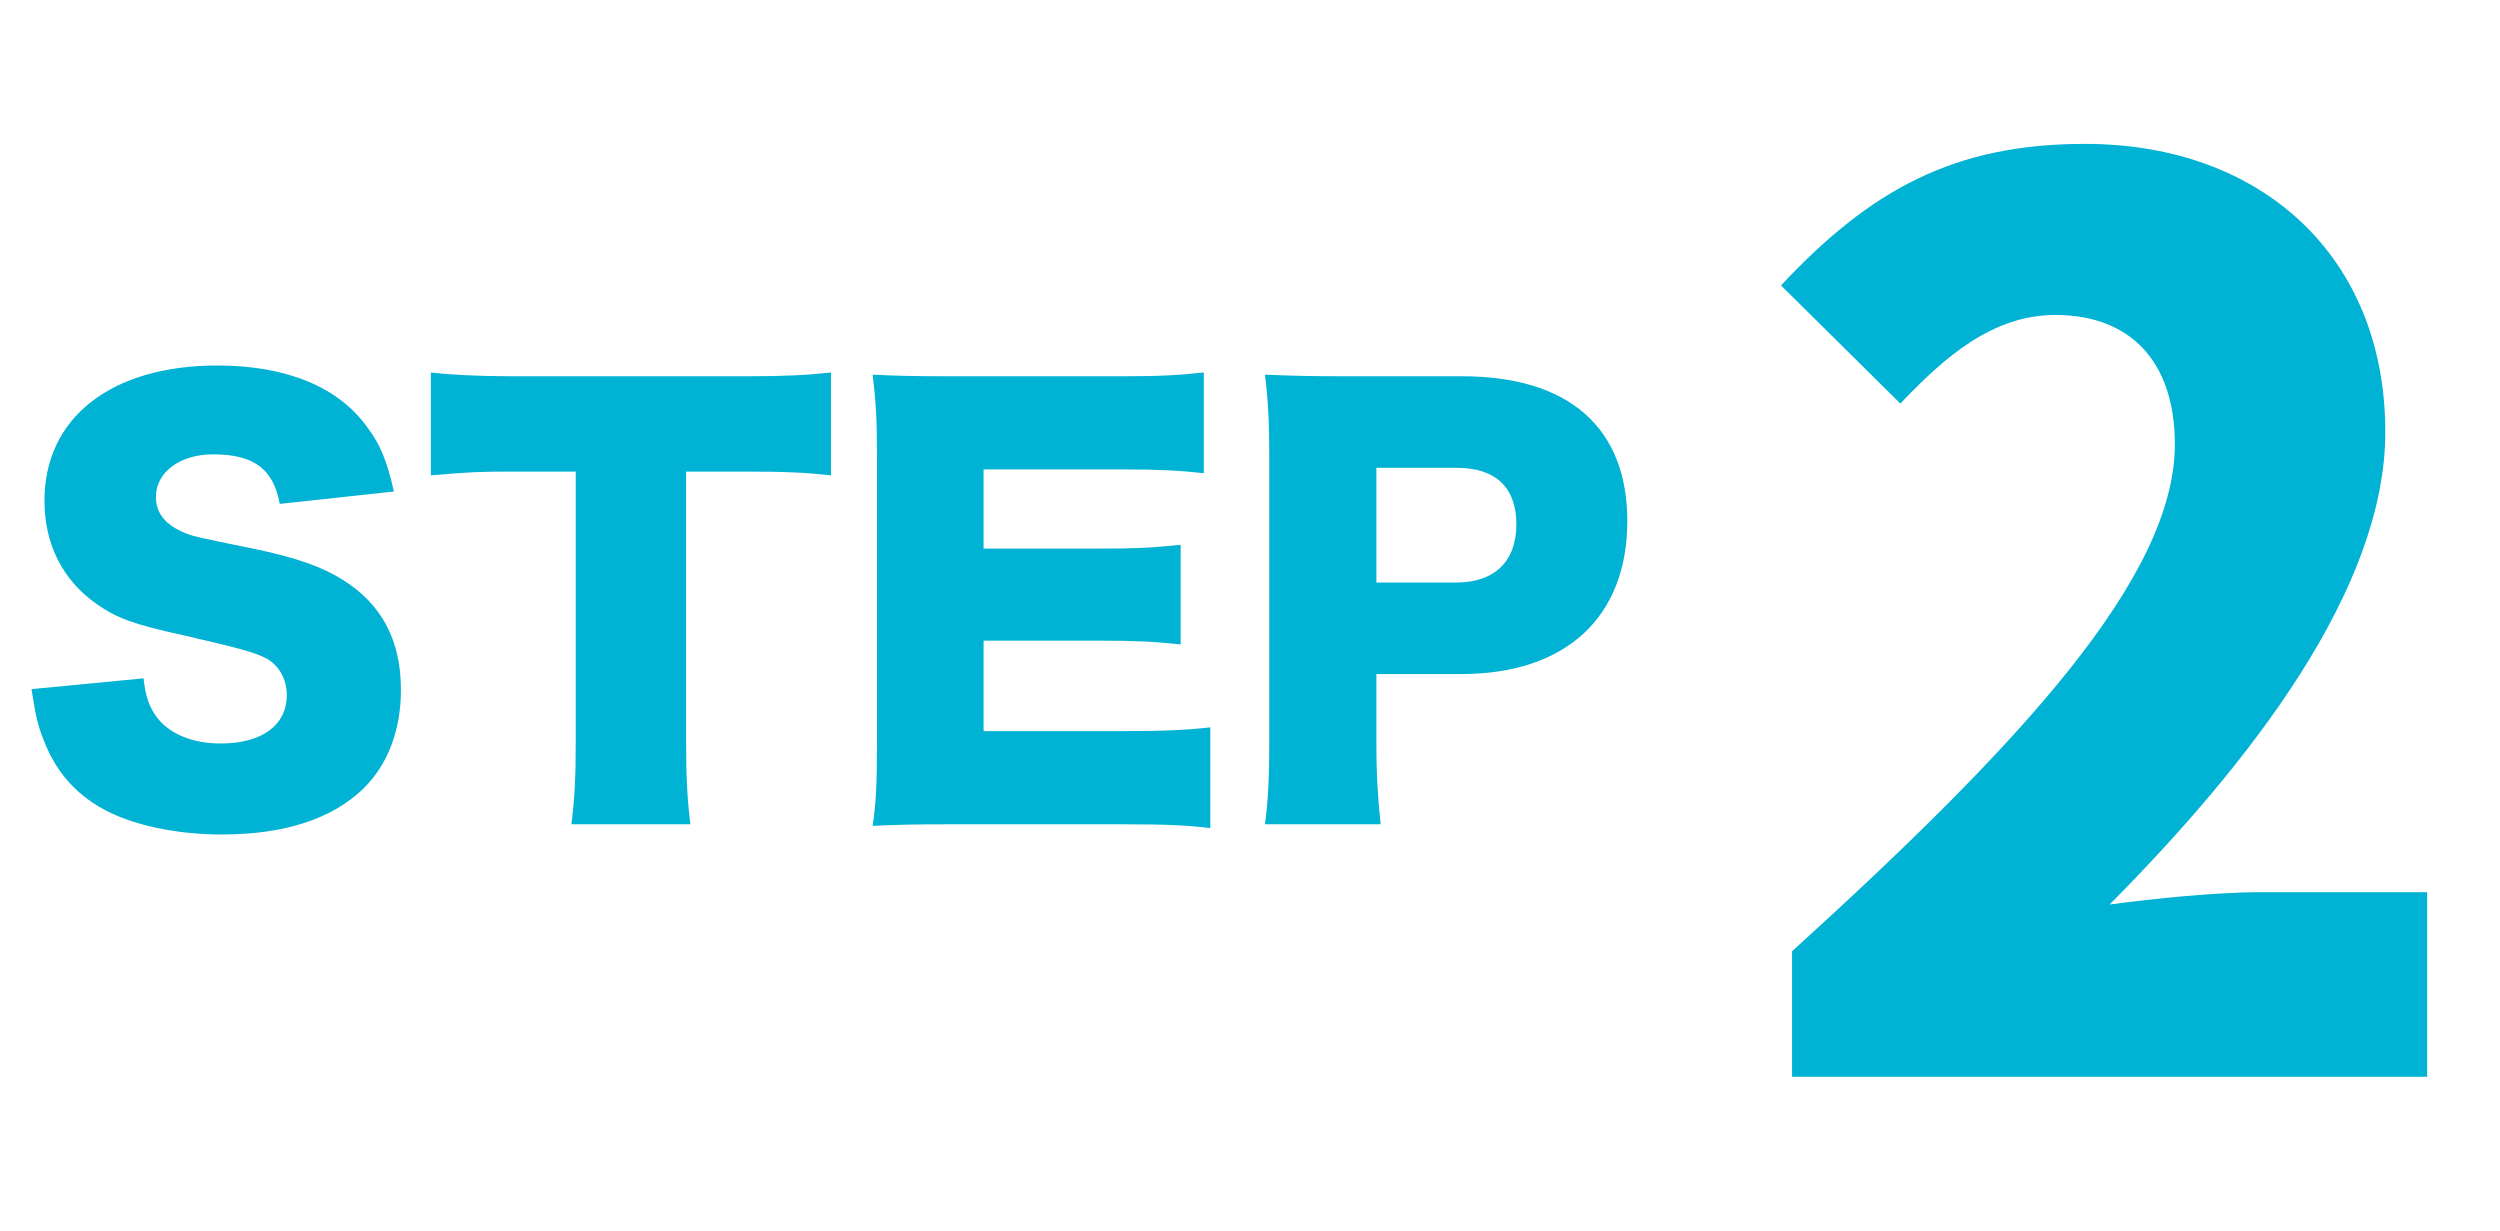
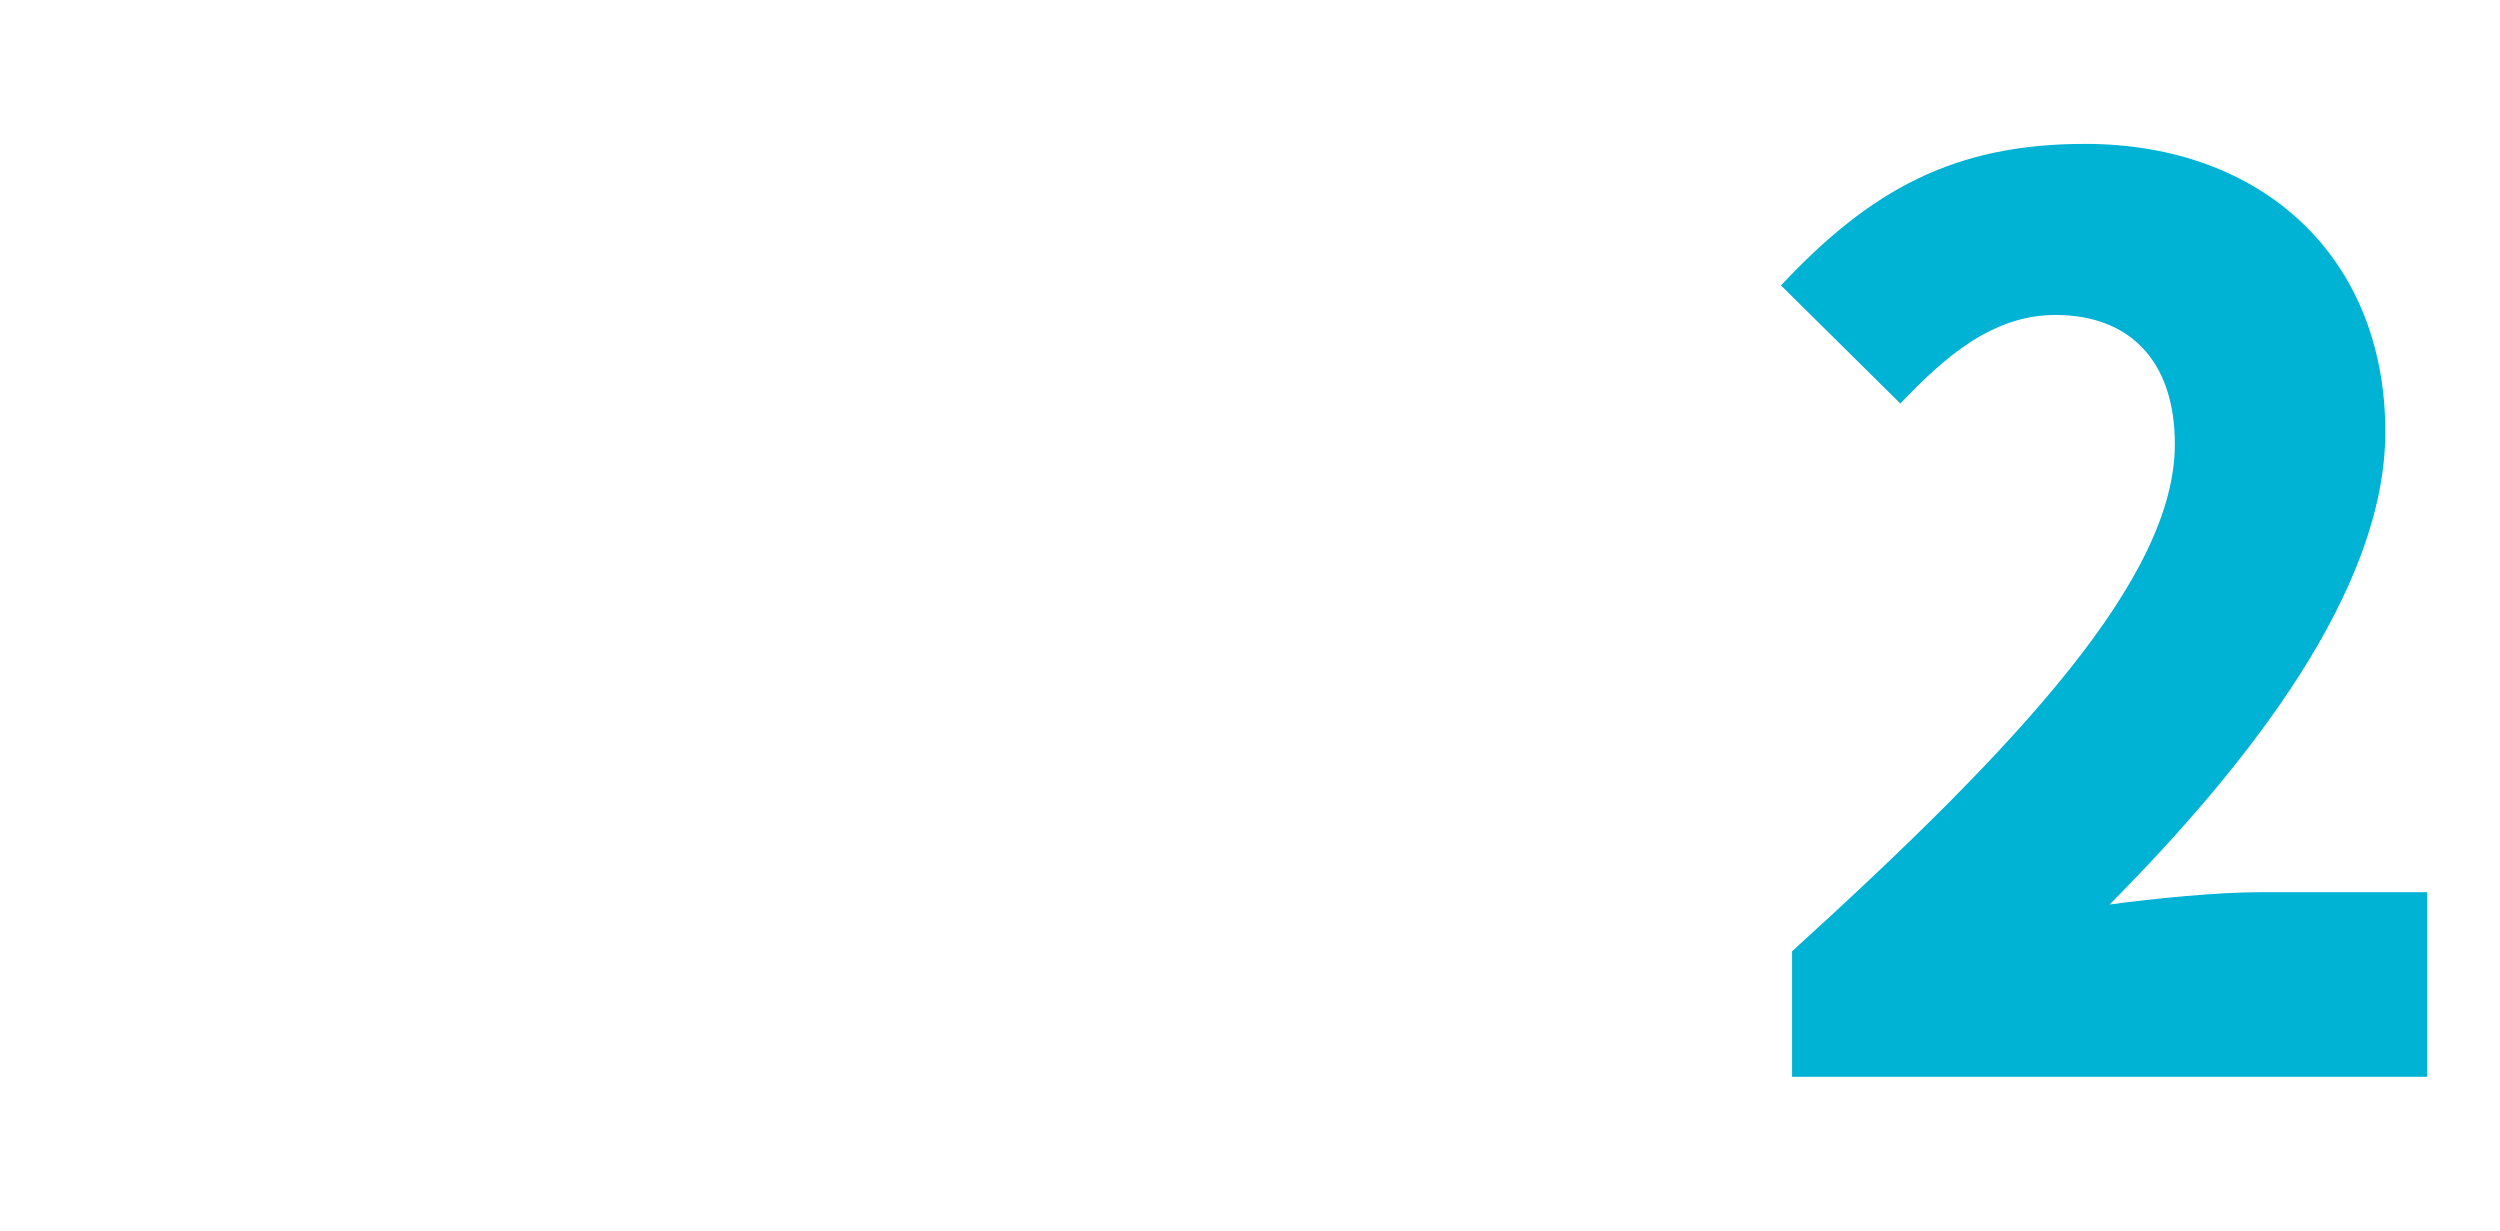
<svg xmlns="http://www.w3.org/2000/svg" width="65" height="32" viewBox="0 0 65 32" fill="none">
-   <path d="M0.82 17.917L3.732 17.637C3.788 18.141 3.886 18.393 4.096 18.673C4.432 19.093 5.02 19.331 5.734 19.331C6.812 19.331 7.456 18.855 7.456 18.071C7.456 17.637 7.232 17.259 6.868 17.091C6.574 16.951 6.224 16.853 4.768 16.517C3.48 16.237 3.032 16.069 2.514 15.705C1.632 15.089 1.156 14.151 1.156 13.017C1.156 10.861 2.892 9.503 5.65 9.503C7.428 9.503 8.786 10.049 9.542 11.099C9.892 11.561 10.06 11.981 10.242 12.779L7.274 13.101C7.106 12.191 6.602 11.813 5.538 11.813C4.684 11.813 4.054 12.275 4.054 12.919C4.054 13.311 4.264 13.605 4.712 13.815C4.992 13.941 4.992 13.941 6.644 14.277C7.708 14.501 8.38 14.739 8.912 15.075C9.92 15.705 10.424 16.643 10.424 17.931C10.424 18.981 10.088 19.877 9.444 20.507C8.632 21.291 7.4 21.697 5.762 21.697C4.572 21.697 3.396 21.445 2.64 21.011C1.94 20.619 1.422 20.017 1.128 19.219C0.988 18.883 0.918 18.561 0.82 17.917ZM17.839 12.261V19.317C17.839 20.157 17.867 20.773 17.951 21.431H14.857C14.941 20.773 14.969 20.199 14.969 19.317V12.261H13.317C12.435 12.261 12.197 12.275 11.203 12.359V9.685C11.665 9.741 12.435 9.783 13.289 9.783H19.421C20.401 9.783 20.961 9.755 21.605 9.685V12.359C20.975 12.289 20.429 12.261 19.421 12.261H17.839ZM31.467 18.911V21.529C30.865 21.459 30.361 21.431 29.157 21.431H24.747C23.683 21.431 23.291 21.445 22.689 21.473C22.773 20.913 22.801 20.395 22.801 19.429V11.785C22.801 10.917 22.773 10.427 22.689 9.741C23.263 9.769 23.655 9.783 24.747 9.783H29.213C30.165 9.783 30.641 9.755 31.299 9.685V12.303C30.655 12.233 30.151 12.205 29.213 12.205H25.573V14.263H28.597C29.521 14.263 29.857 14.249 30.697 14.165V16.755C30.039 16.685 29.563 16.657 28.597 16.657H25.573V19.009H29.185C30.249 19.009 30.865 18.981 31.467 18.911ZM35.898 21.431H32.889C32.972 20.815 33.001 20.185 33.001 19.359V11.785C33.001 11.029 32.972 10.399 32.889 9.741C33.547 9.769 34.05 9.783 34.947 9.783H38.013C40.785 9.783 42.31 11.113 42.31 13.549C42.31 16.041 40.715 17.525 37.998 17.525H35.786V19.317C35.786 20.143 35.828 20.829 35.898 21.431ZM35.786 15.145H37.873C38.852 15.145 39.426 14.599 39.426 13.633C39.426 12.667 38.88 12.163 37.873 12.163H35.786V15.145Z" fill="#00B2D3" />
  <path d="M46.594 27.997V24.733C52.546 19.325 56.546 15.005 56.546 11.549C56.546 9.373 55.362 8.189 53.442 8.189C51.81 8.189 50.562 9.277 49.41 10.493L46.306 7.421C48.642 4.925 50.818 3.741 54.21 3.741C58.818 3.741 62.018 6.685 62.018 11.229C62.018 15.325 58.498 19.837 54.85 23.517C56.034 23.357 57.666 23.197 58.754 23.197H63.106V27.997H46.594Z" fill="#00B2D3" />
</svg>